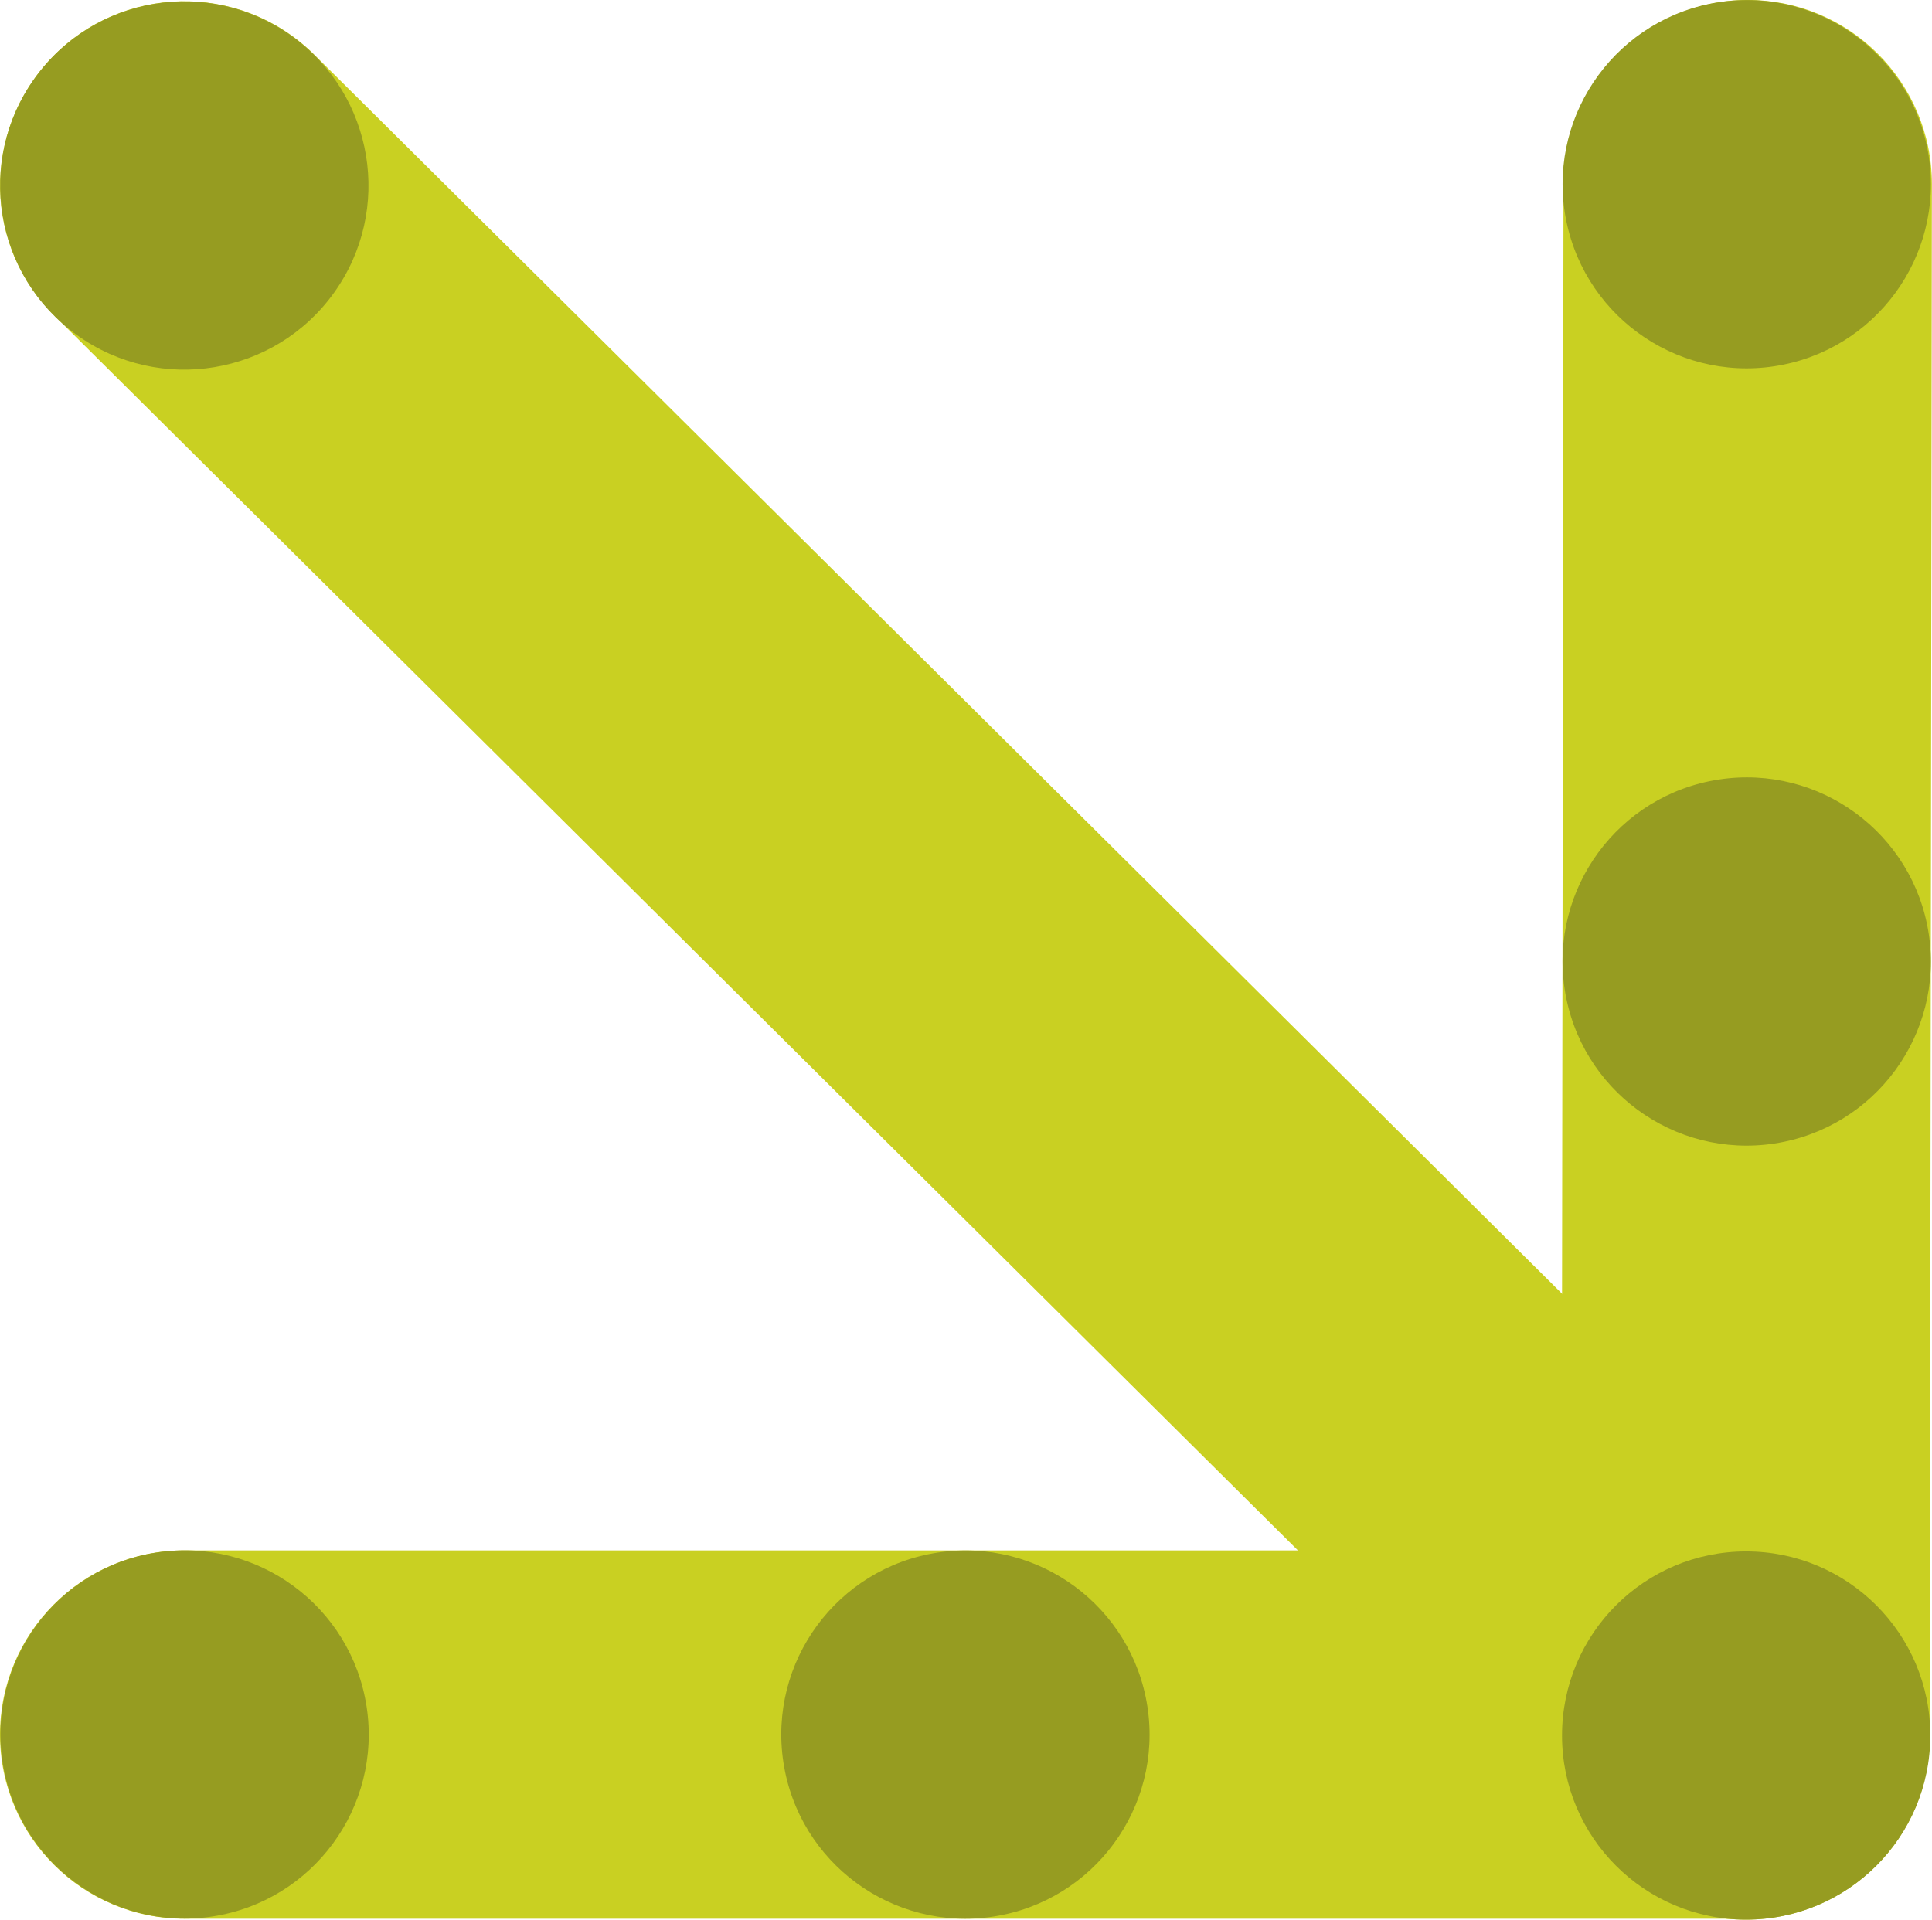
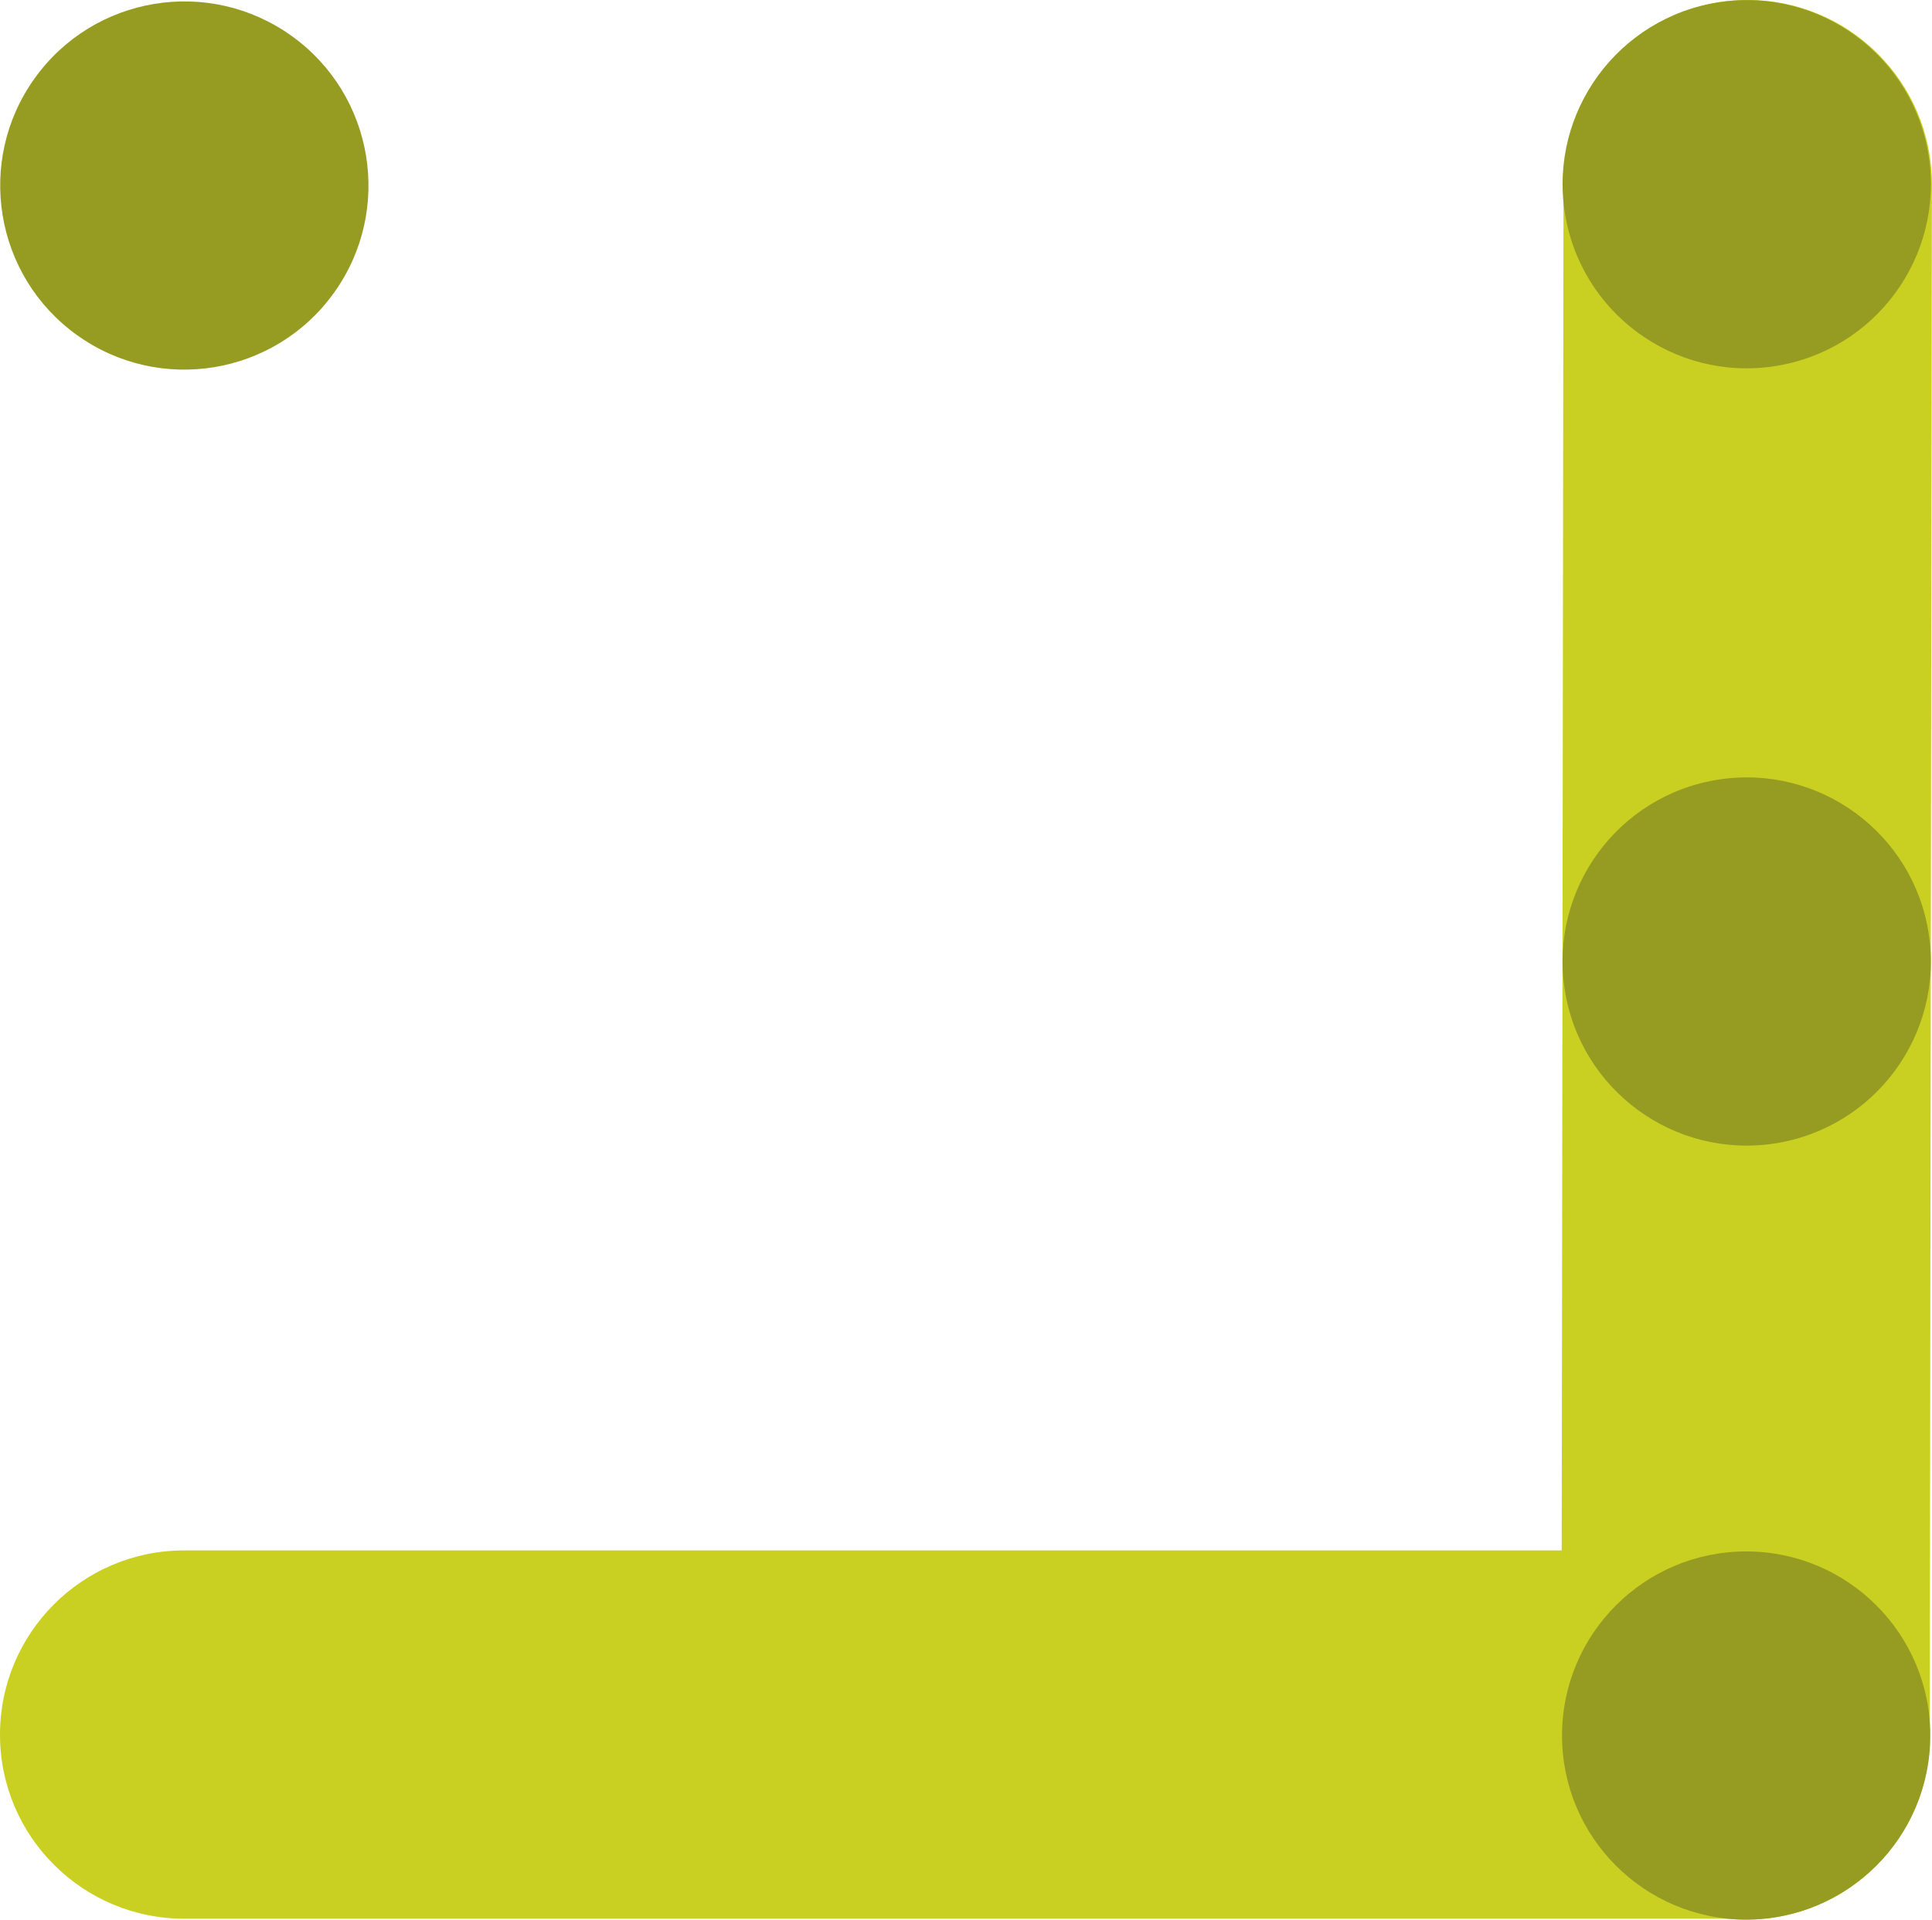
<svg xmlns="http://www.w3.org/2000/svg" viewBox="0 0 169.35 168.31">
  <g style="isolation:isolate;">
    <g id="Layer_1">
      <path d="M152.99,168.22H16.19C7.27,168.24,.02,161.03,0,152.12c-.02-8.92,7.18-16.16,16.1-16.19H152.99c8.92-.02,16.08,7.18,16.1,16.1,.02,8.92-7.18,16.16-16.1,16.18h0Z" style="fill:#c9d022; mix-blend-mode:multiply;" />
-       <circle cx="84.63" cy="152.07" r="16.14" transform="translate(-22.01 14.54) rotate(-8.69)" style="fill:#969c21; mix-blend-mode:multiply;" />
-       <circle cx="16.19" cy="152.07" r="16.14" transform="translate(-22.8 4.19) rotate(-8.69)" style="fill:#969c21; mix-blend-mode:multiply;" />
      <path d="M136.87,152.16l.18-136h0C137.06,7.23,144.29,0,153.2,0c8.92,0,16.14,7.23,16.14,16.14v.1l-.19,136c0,8.92-7.23,16.06-16.14,16.06-8.92,0-16.14-7.23-16.14-16.14h0Z" style="fill:#c9d022; mix-blend-mode:multiply;" />
      <circle cx="153.11" cy="16.14" r="16.14" transform="translate(-.68 23.33) rotate(-8.69)" style="fill:#969c21; mix-blend-mode:multiply;" />
      <circle cx="153.11" cy="84.29" r="16.14" transform="translate(-10.98 24.11) rotate(-8.69)" style="fill:#969c21; mix-blend-mode:multiply;" />
-       <path d="M27.34,4.59L164.08,140.4h0c6.44,6.18,6.66,16.39,.5,22.83-6.16,6.44-16.38,6.66-22.82,.5l-.07-.07L4.95,27.85C-1.49,21.69-1.65,11.53,4.51,5.09c6.16-6.44,16.39-6.66,22.83-.5Z" style="fill:#c9d022; mix-blend-mode:multiply;" />
      <circle cx="16.16" cy="16.26" r="16.14" transform="translate(-6.47 19.94) rotate(-54.4)" style="fill:#969c21;" />
      <circle cx="153.06" cy="152.16" r="16.14" style="fill:#969c21; mix-blend-mode:multiply;" />
    </g>
  </g>
</svg>